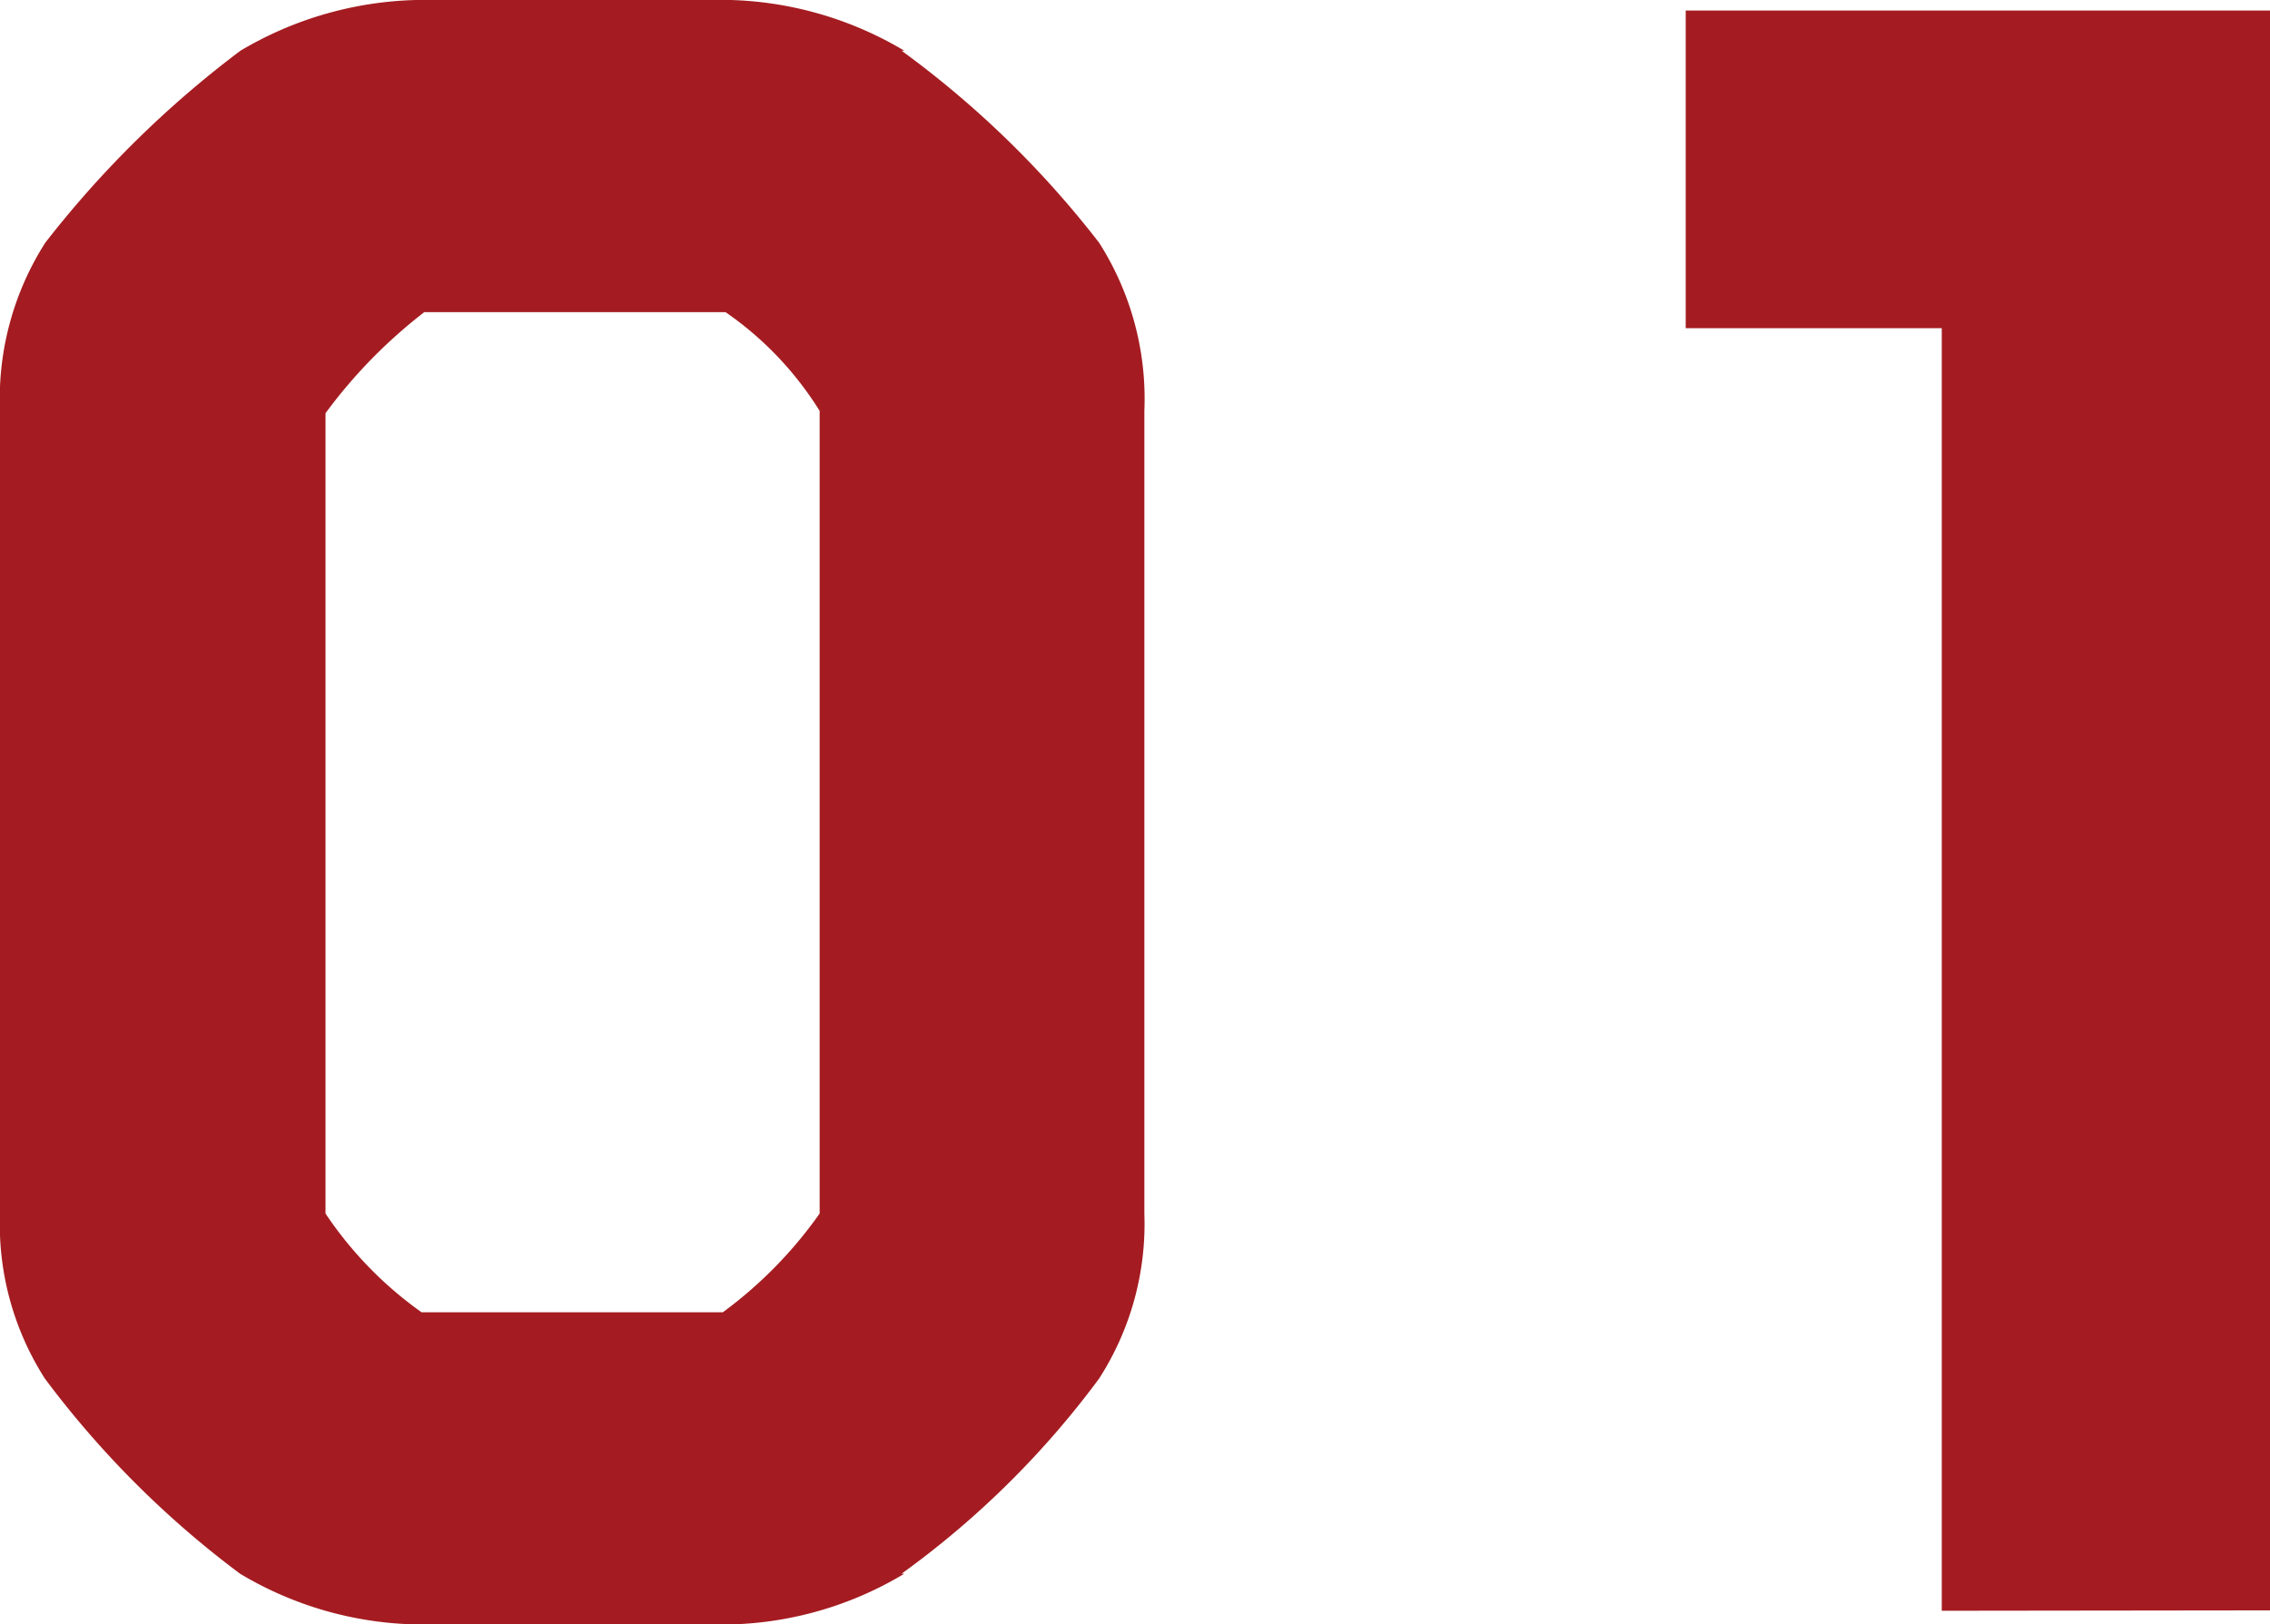
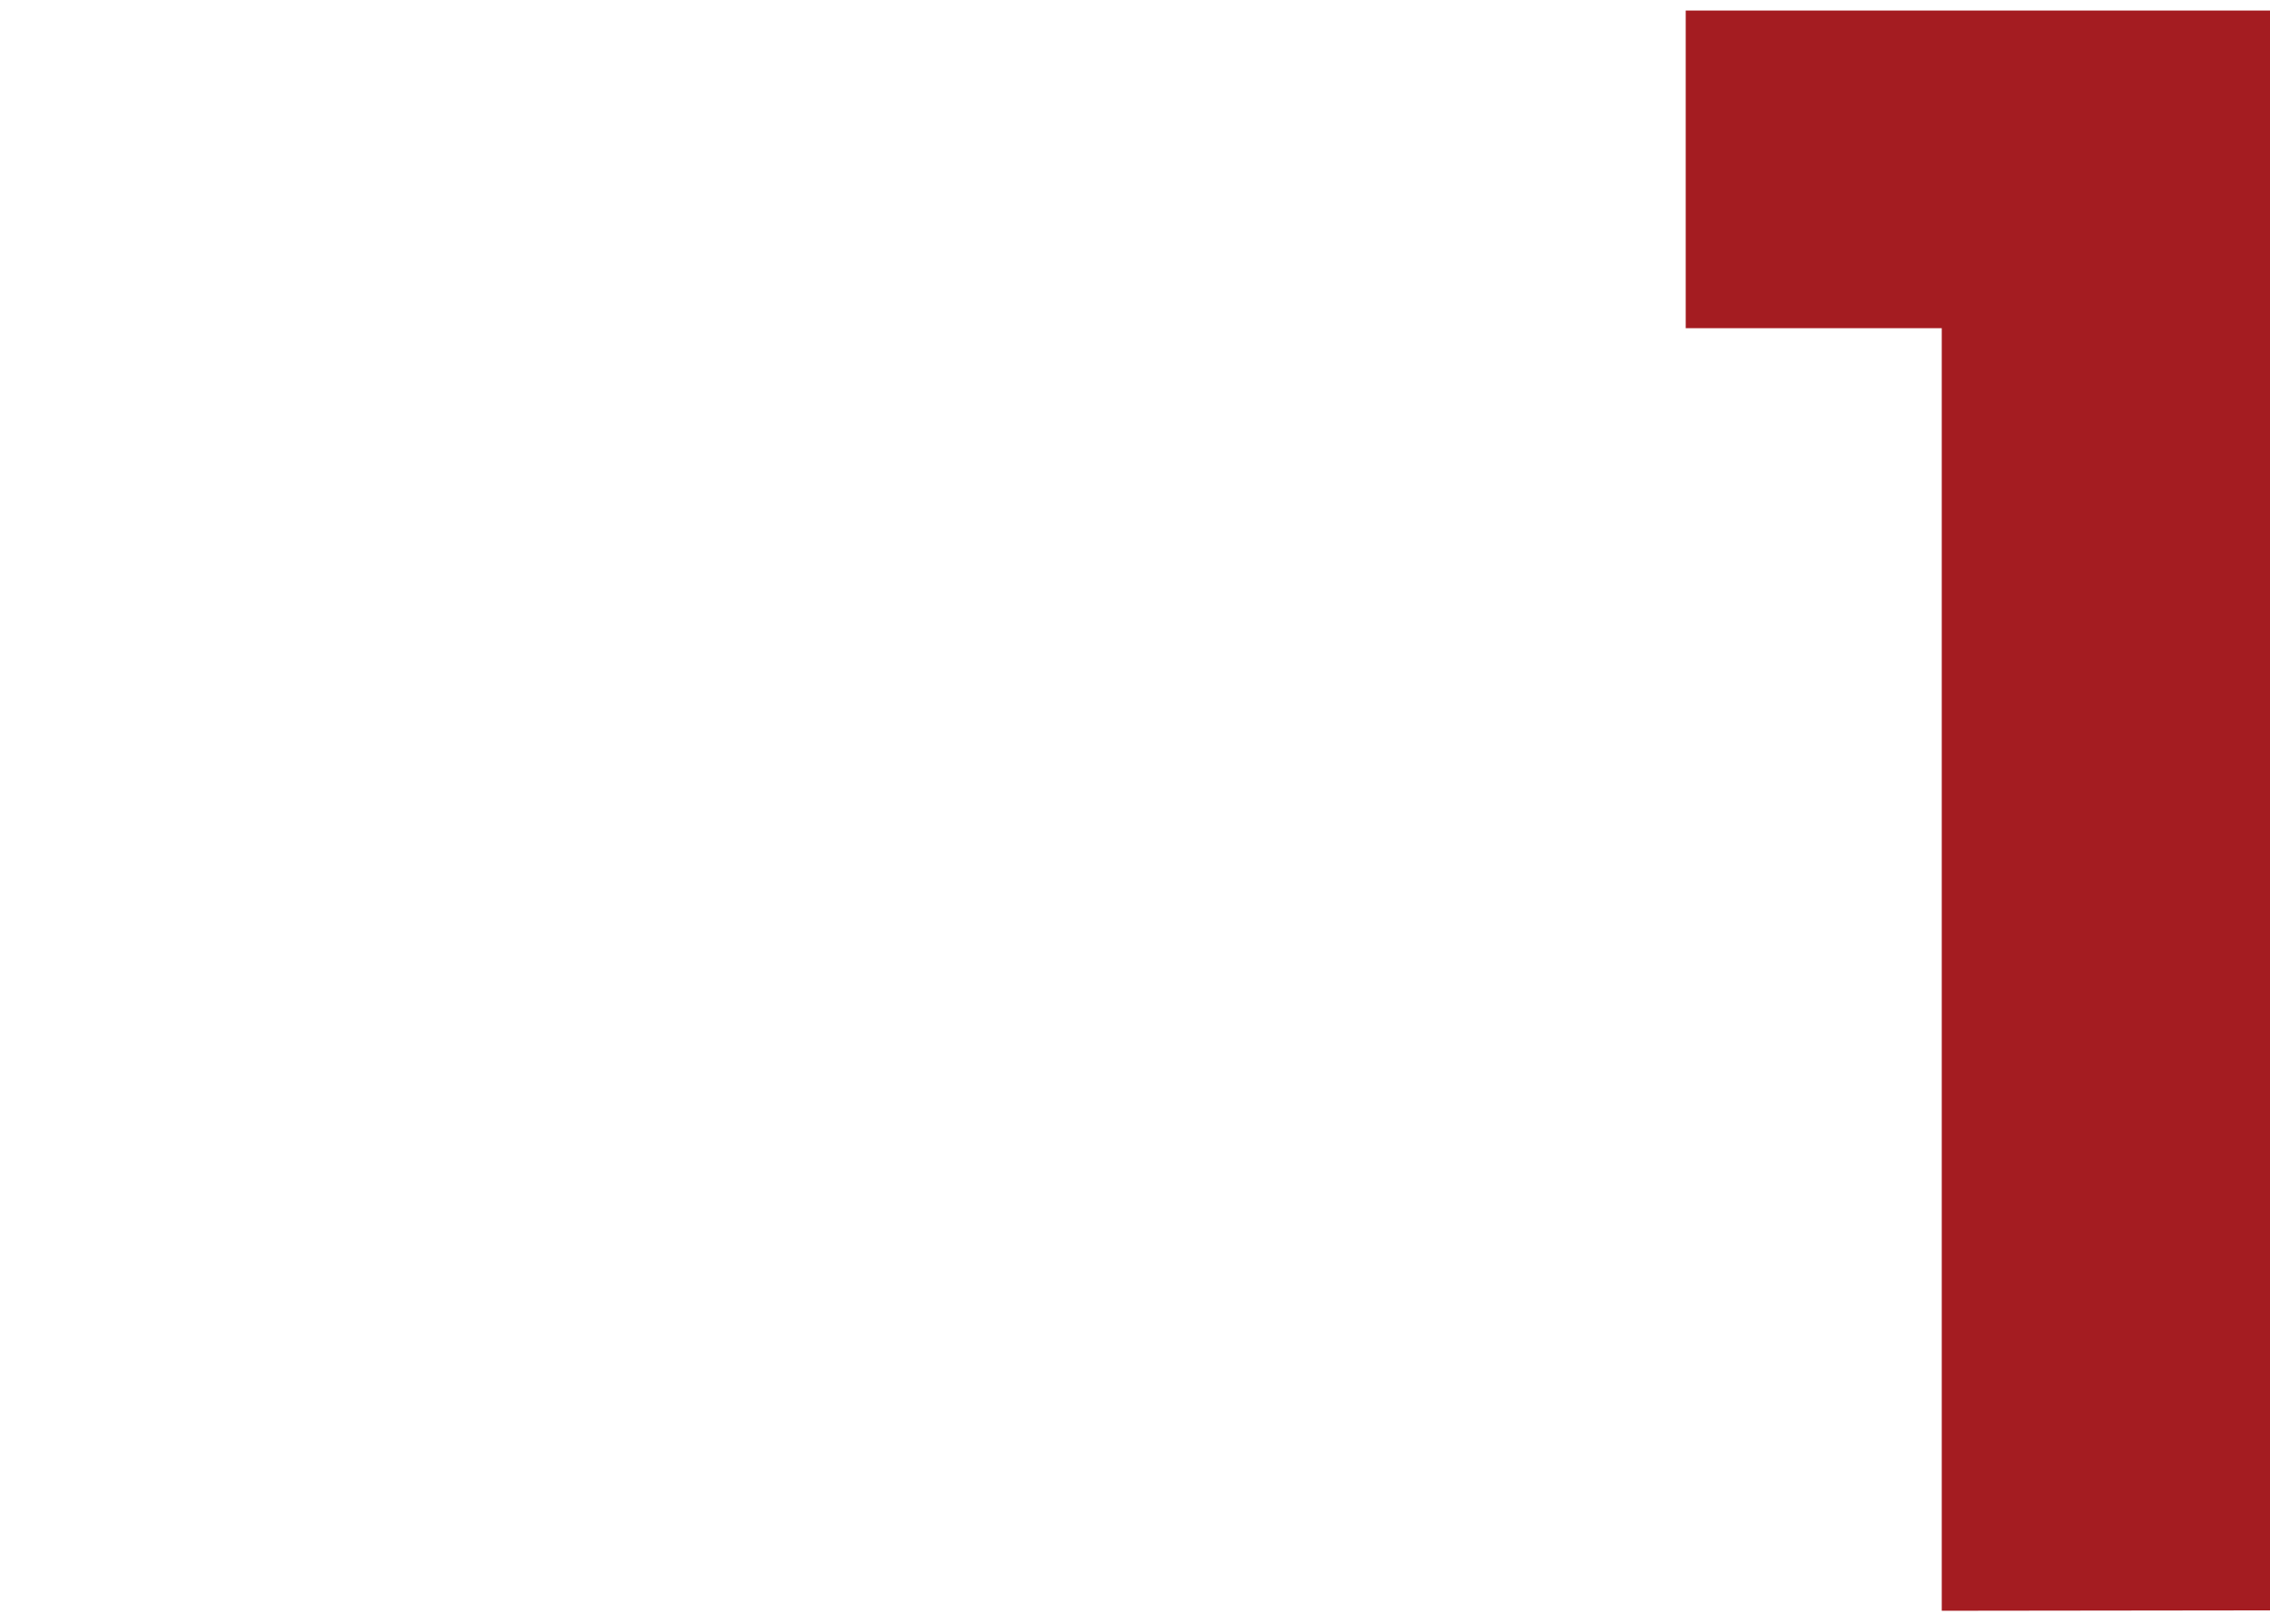
<svg xmlns="http://www.w3.org/2000/svg" width="58.16" height="41.62" viewBox="0 0 58.16 41.62">
  <defs>
    <style>
      .cls-1 {
        fill: #a41c21;
      }
    </style>
  </defs>
  <g id="レイヤー_2" data-name="レイヤー 2">
    <g id="Text">
      <g>
-         <path class="cls-1" d="M28.16,35.33a23.08,23.08,0,0,1-5.06,5h.07a9.08,9.08,0,0,1-4.44,1.3H10.66a9.13,9.13,0,0,1-4.51-1.3,24.56,24.56,0,0,1-5-5A7.33,7.33,0,0,1,0,31.1V10.53A7.44,7.44,0,0,1,1.16,6.22a26.49,26.49,0,0,1,5-4.92A9.24,9.24,0,0,1,10.66,0h8.07a9.19,9.19,0,0,1,4.44,1.3H23.1a25,25,0,0,1,5.06,4.92,7.44,7.44,0,0,1,1.16,4.31V31.1A7.33,7.33,0,0,1,28.16,35.33ZM21,10.53A8.57,8.57,0,0,0,18.59,8H10.87a13,13,0,0,0-2.53,2.59V31.1a9.75,9.75,0,0,0,2.46,2.53h7.72A11,11,0,0,0,21,31.1Z" />
        <path class="cls-1" d="M49.75,41.28V8.41H43.19V.27h15v41Z" />
      </g>
    </g>
  </g>
</svg>